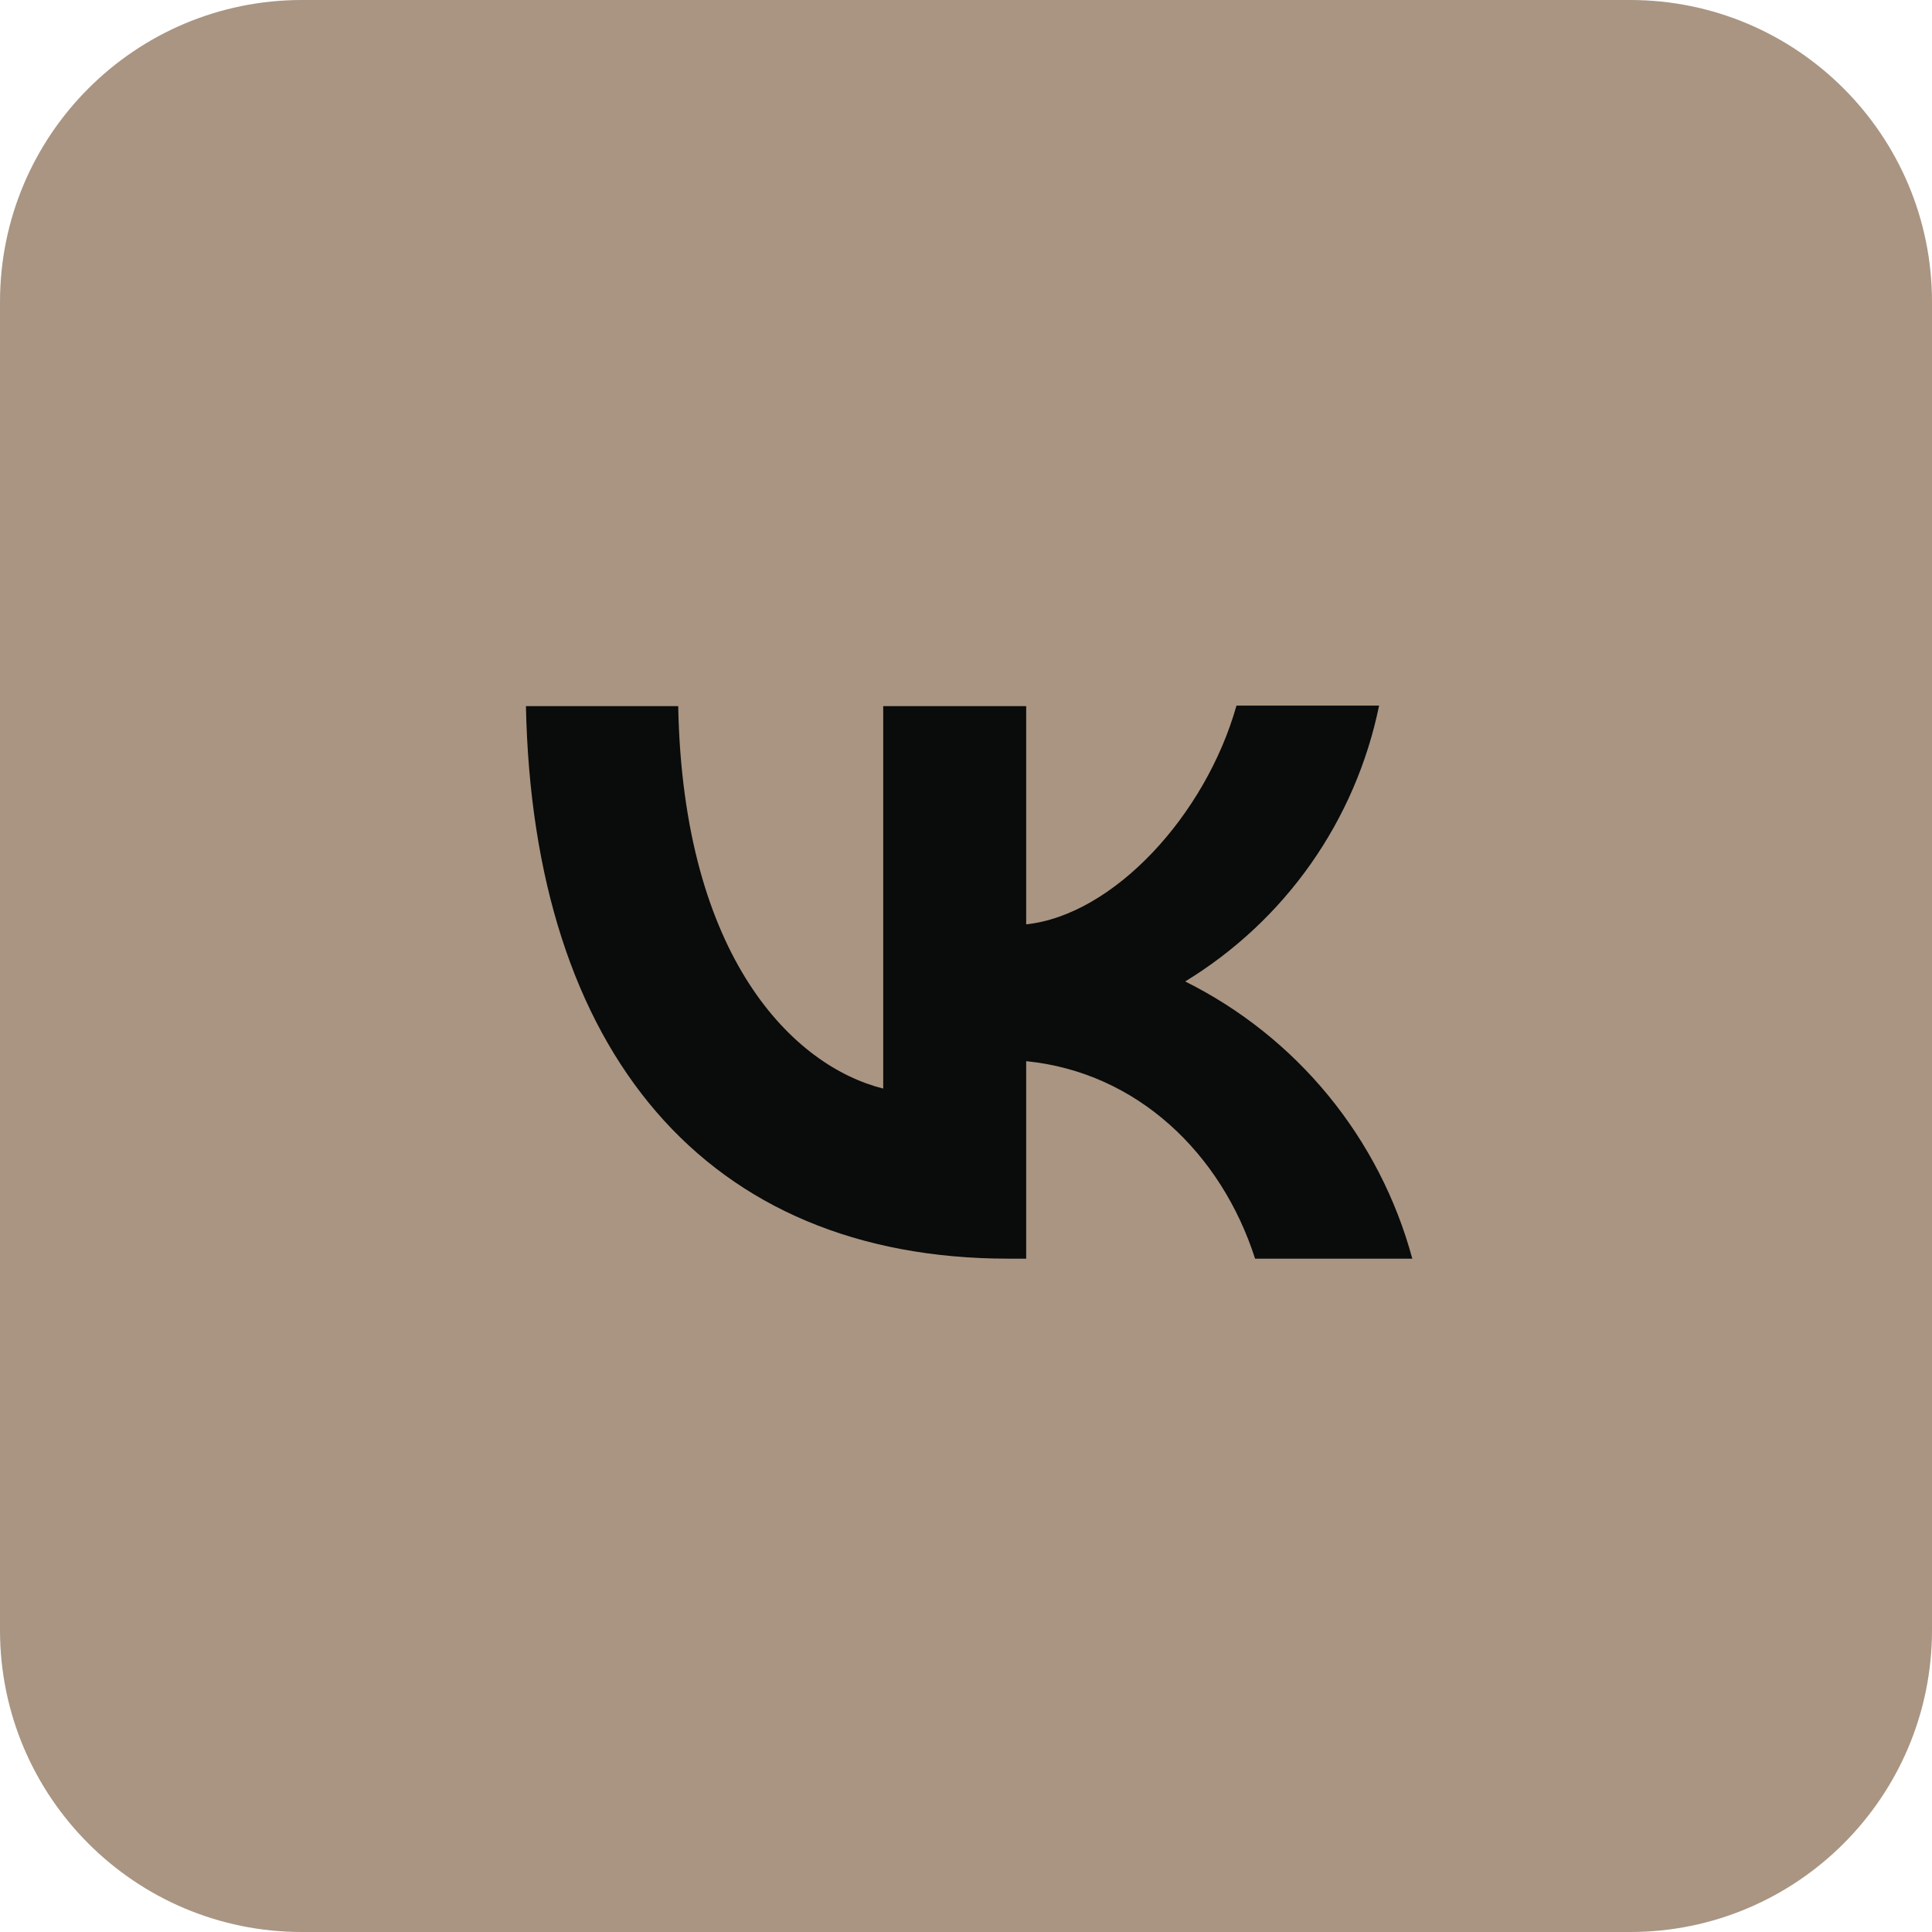
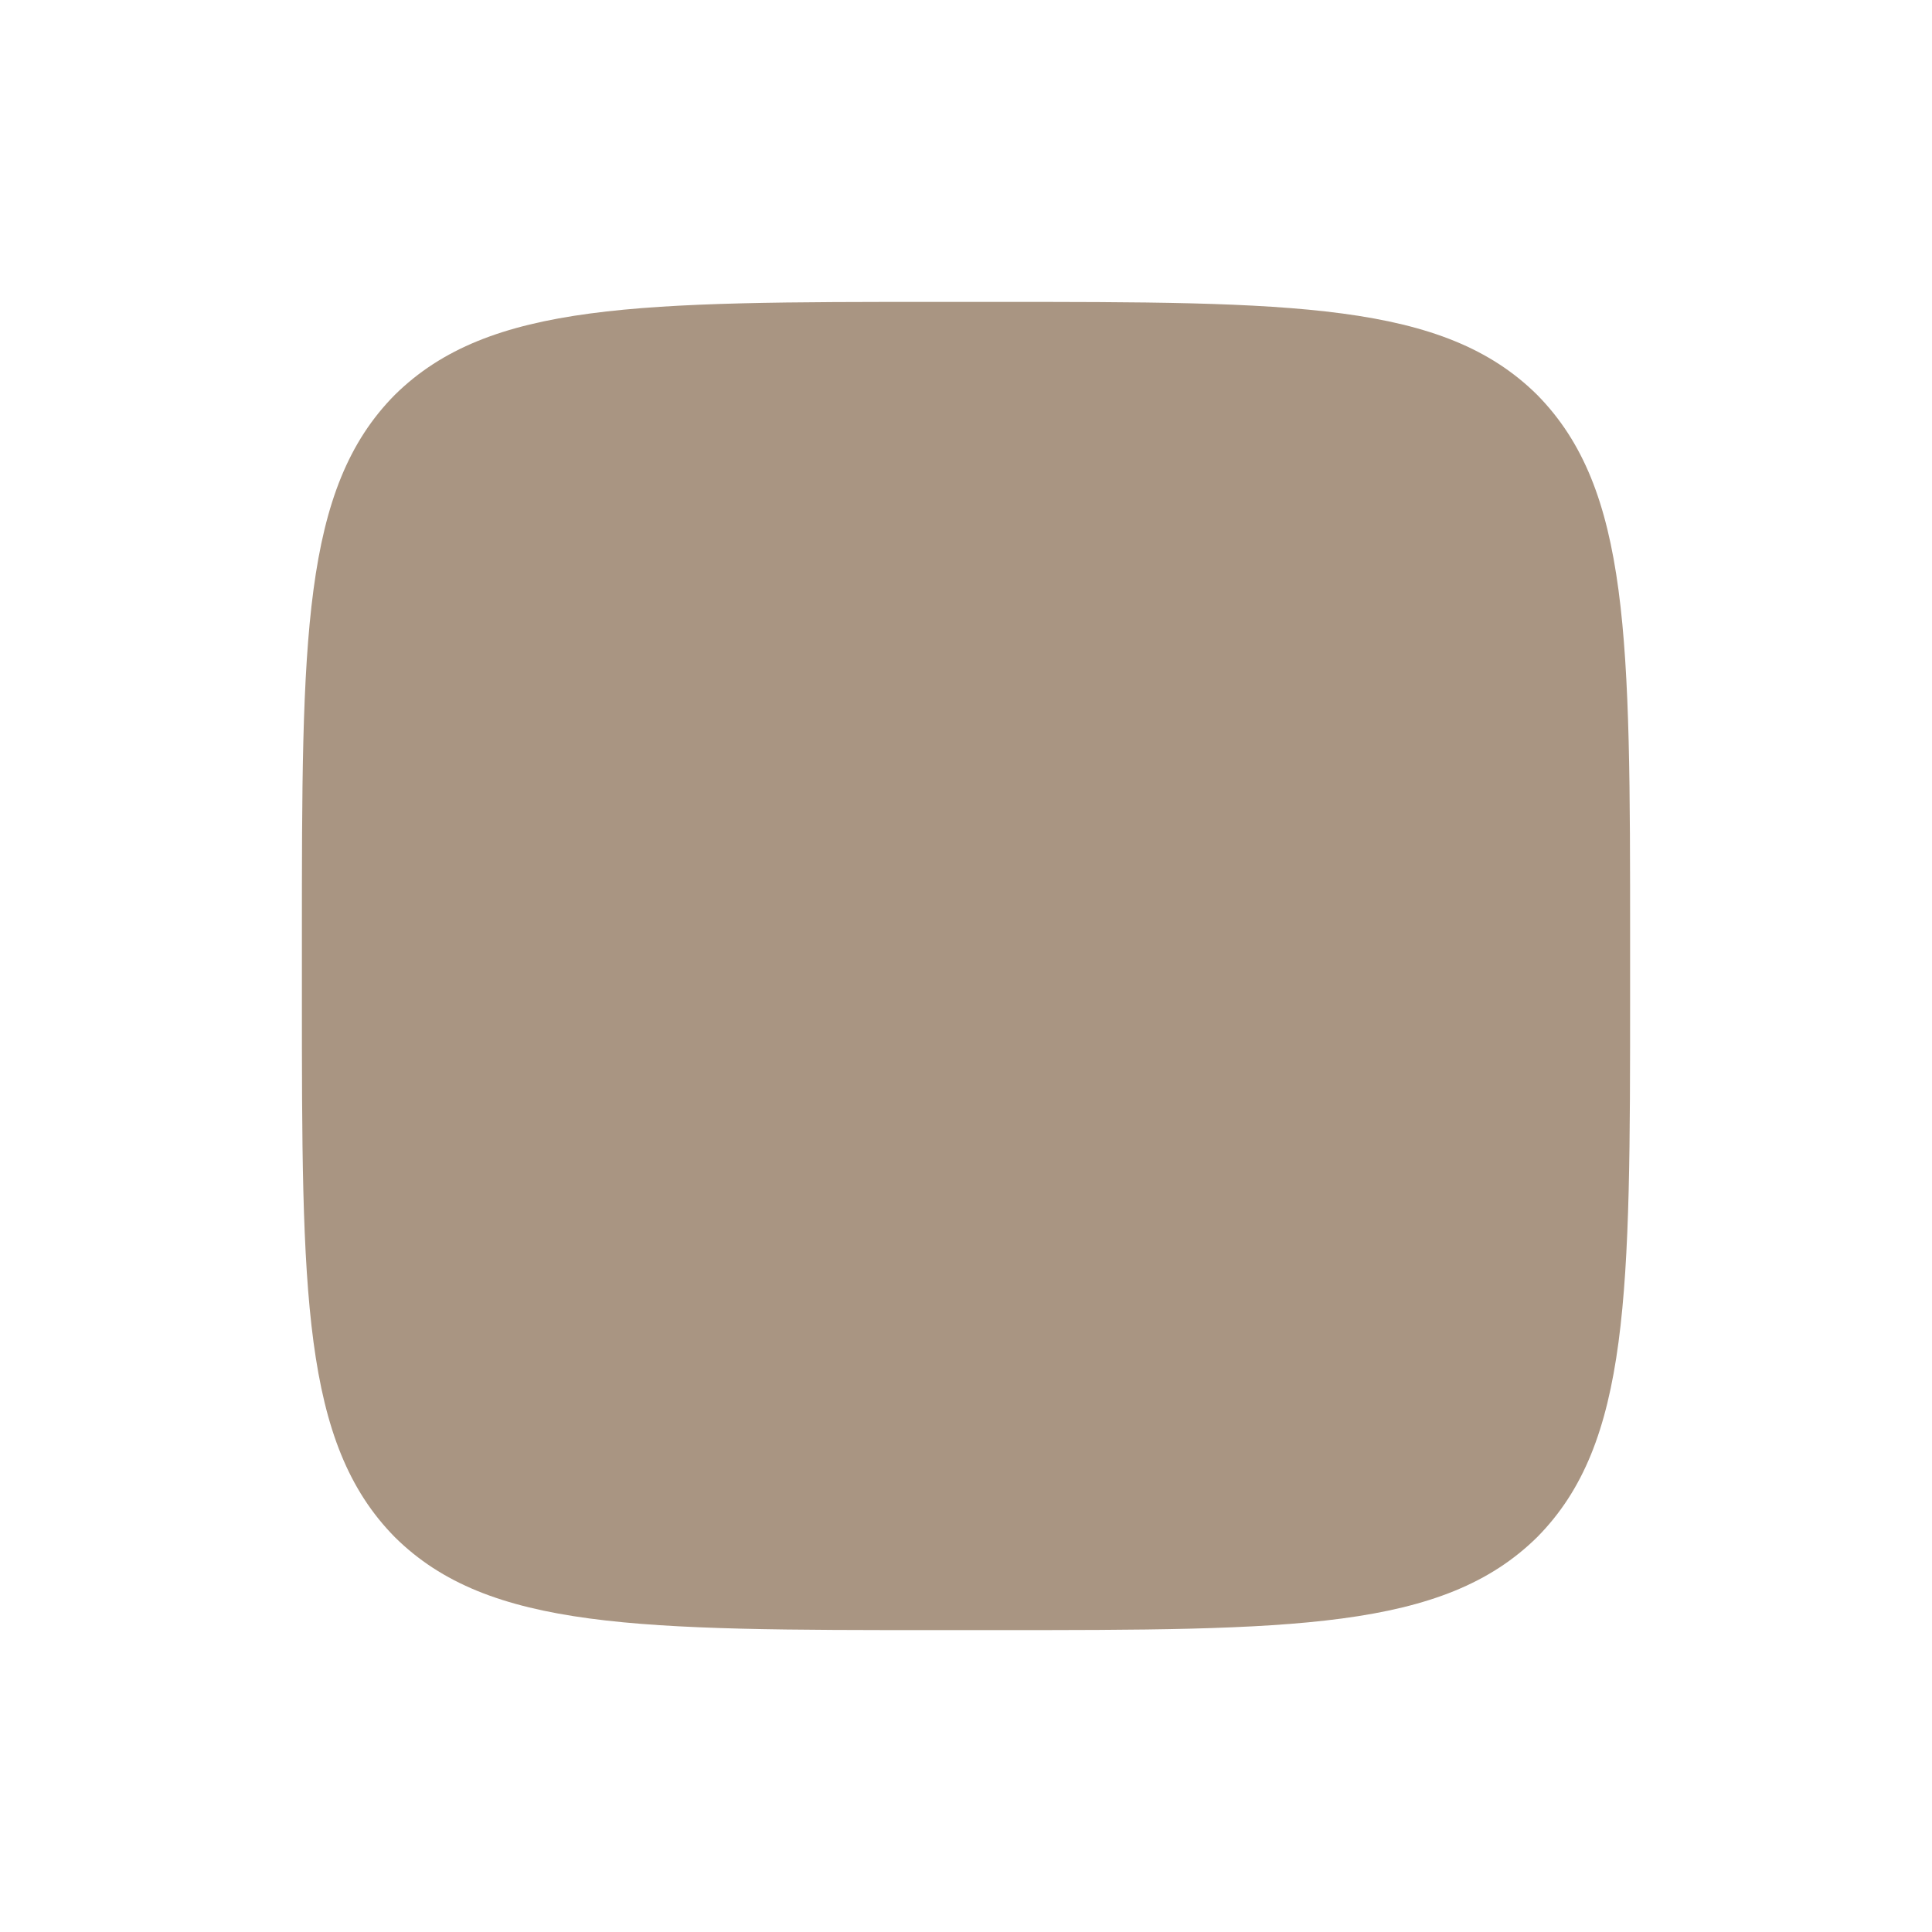
<svg xmlns="http://www.w3.org/2000/svg" width="27" height="27" viewBox="0 0 27 27" fill="none">
-   <path d="M0 4.219C0 1.889 1.889 0 4.219 0H22.781C25.111 0 27 1.889 27 4.219V22.781C27 25.111 25.111 27 22.781 27H4.219C1.889 27 0 25.111 0 22.781V4.219Z" fill="#A99582" />
  <path d="M4.219 13.129C4.219 8.927 4.219 6.83 5.518 5.518C6.836 4.219 8.934 4.219 13.129 4.219H13.871C18.073 4.219 20.17 4.219 21.482 5.518C22.781 6.836 22.781 8.934 22.781 13.129V13.871C22.781 18.073 22.781 20.17 21.482 21.482C20.164 22.781 18.066 22.781 13.871 22.781H13.129C8.927 22.781 6.83 22.781 5.518 21.482C4.219 20.164 4.219 18.066 4.219 13.871V13.129Z" fill="#A99582" />
-   <path d="M14.094 17.59C9.862 17.59 7.449 14.694 7.35 9.868H9.478C9.546 13.407 11.105 14.904 12.343 15.213V9.868H14.341V12.918C15.56 12.788 16.847 11.396 17.28 9.861H19.273C19.11 10.656 18.786 11.408 18.32 12.071C17.853 12.735 17.255 13.294 16.563 13.716C17.336 14.101 18.018 14.645 18.565 15.312C19.112 15.98 19.512 16.756 19.737 17.59H17.54C17.07 16.123 15.895 14.985 14.341 14.83V17.59H14.1H14.094Z" fill="#0A0B0B" />
</svg>